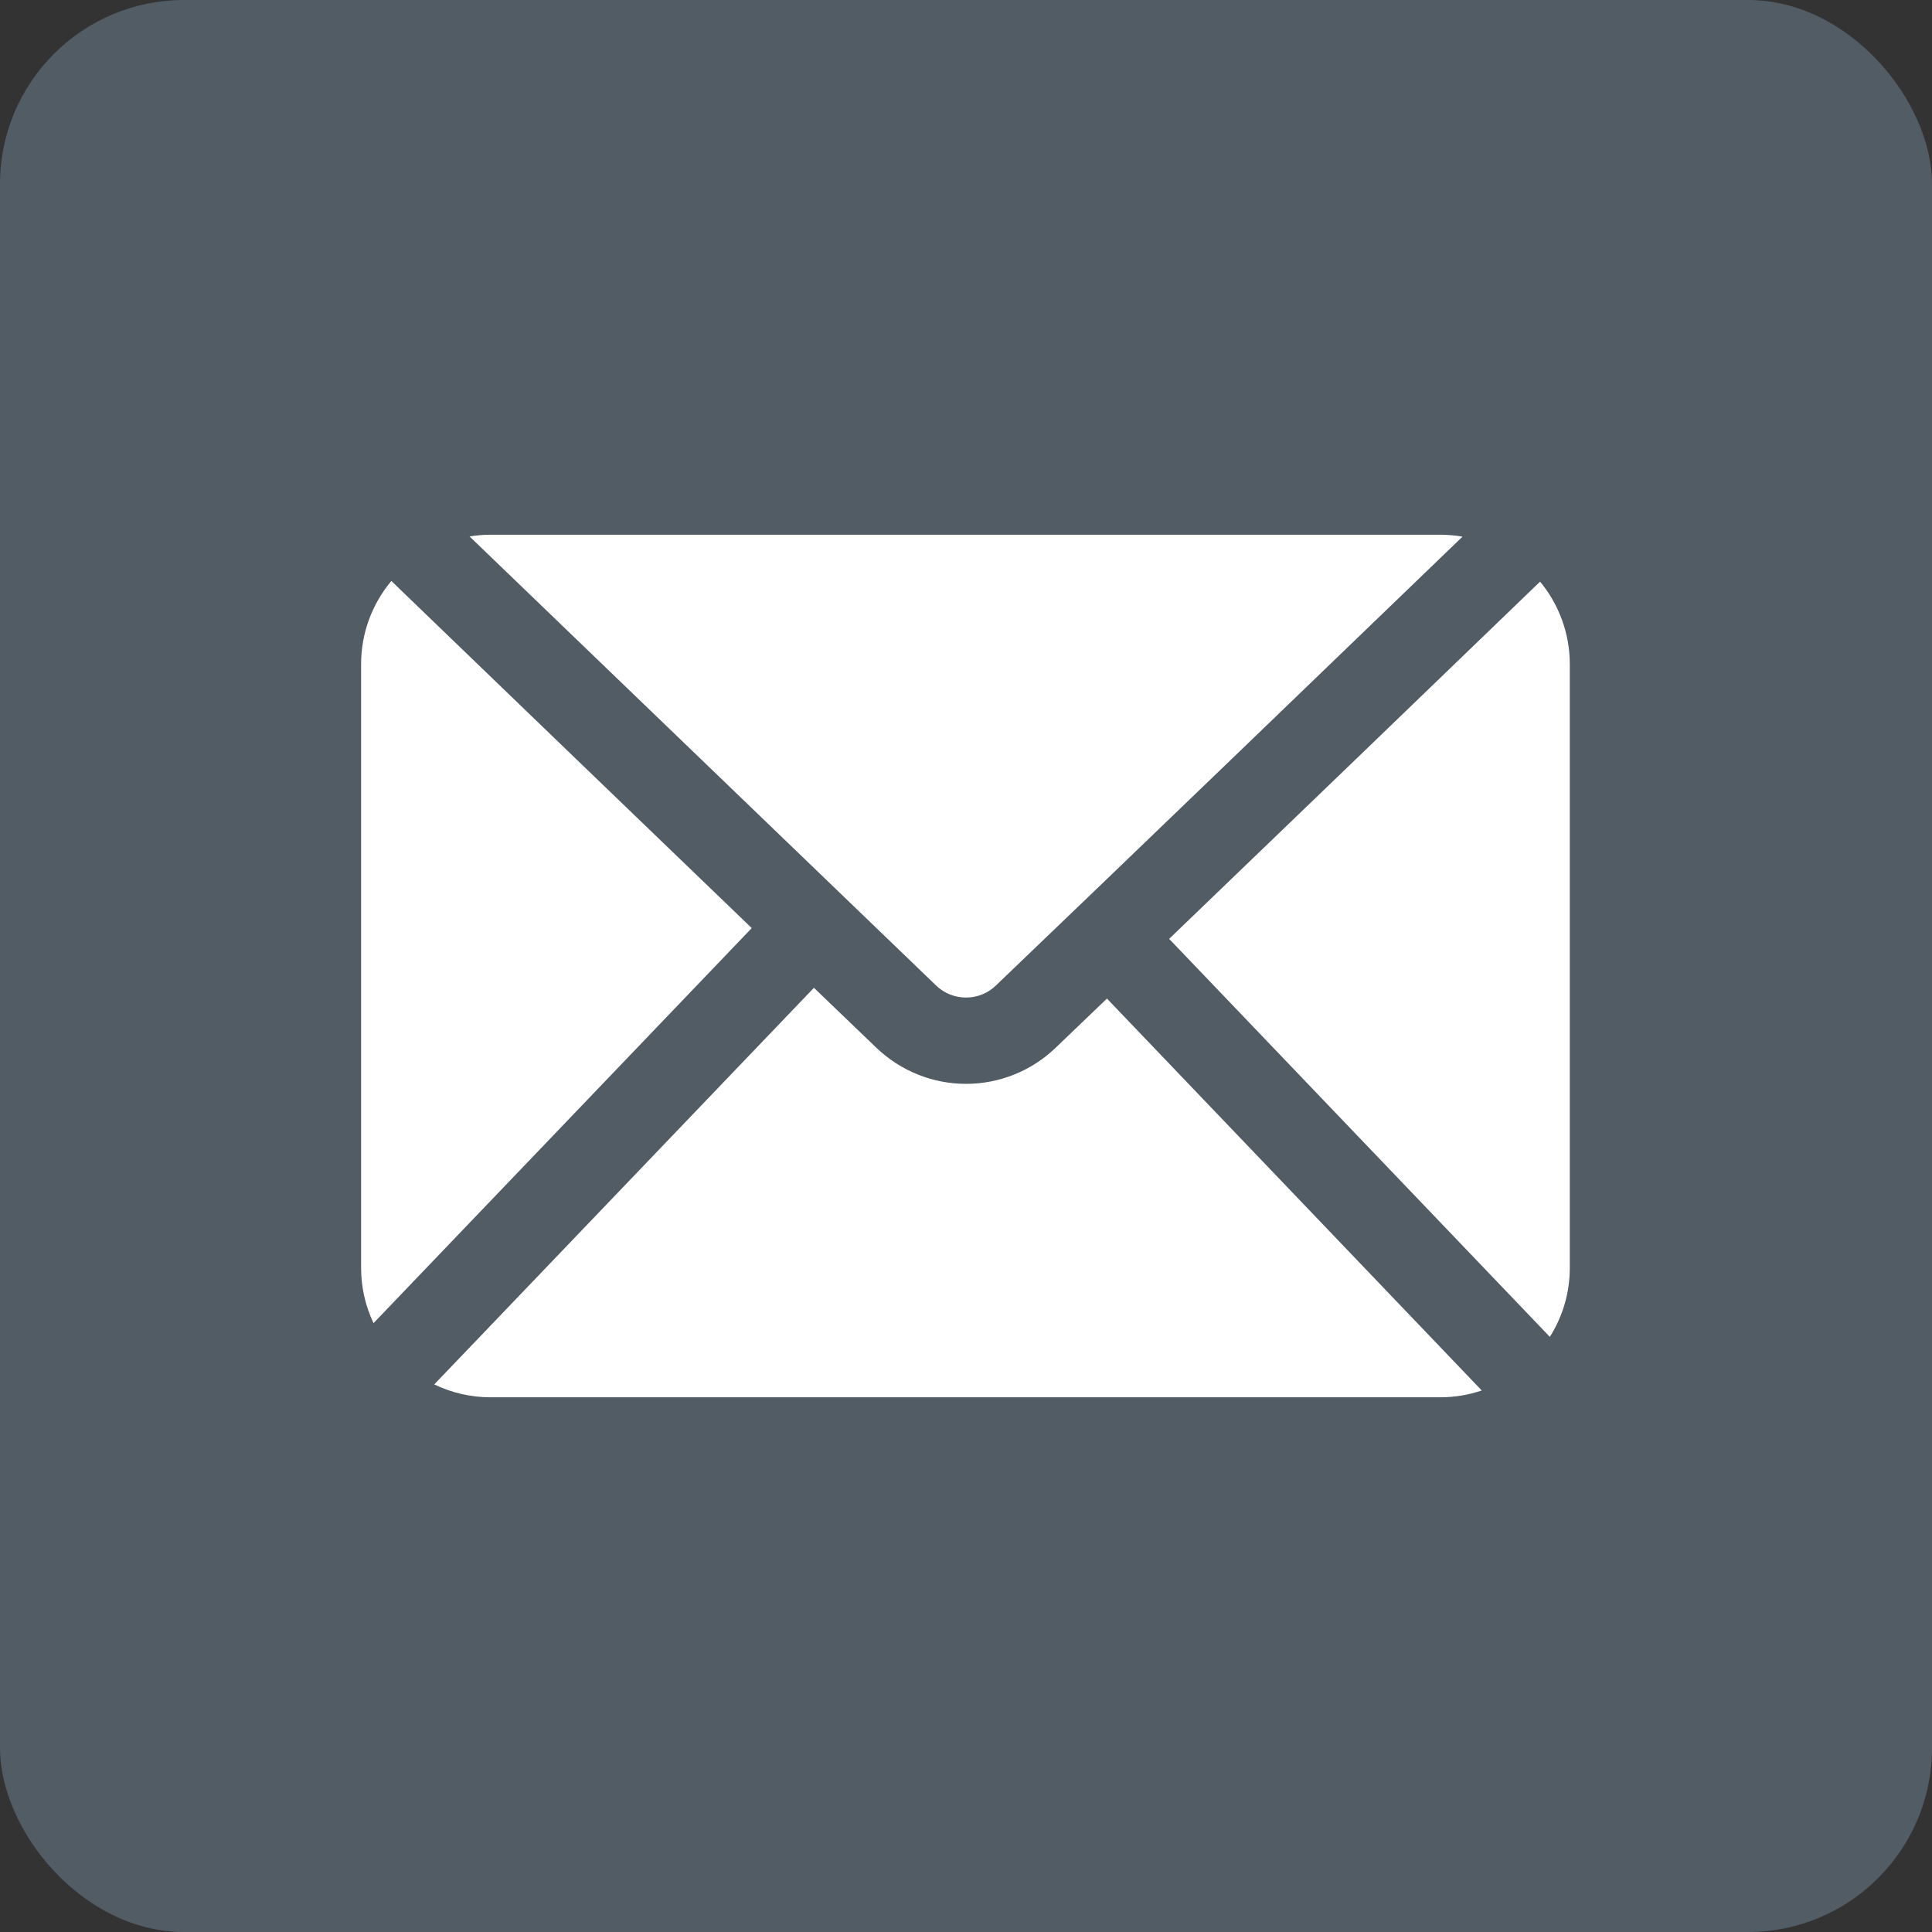
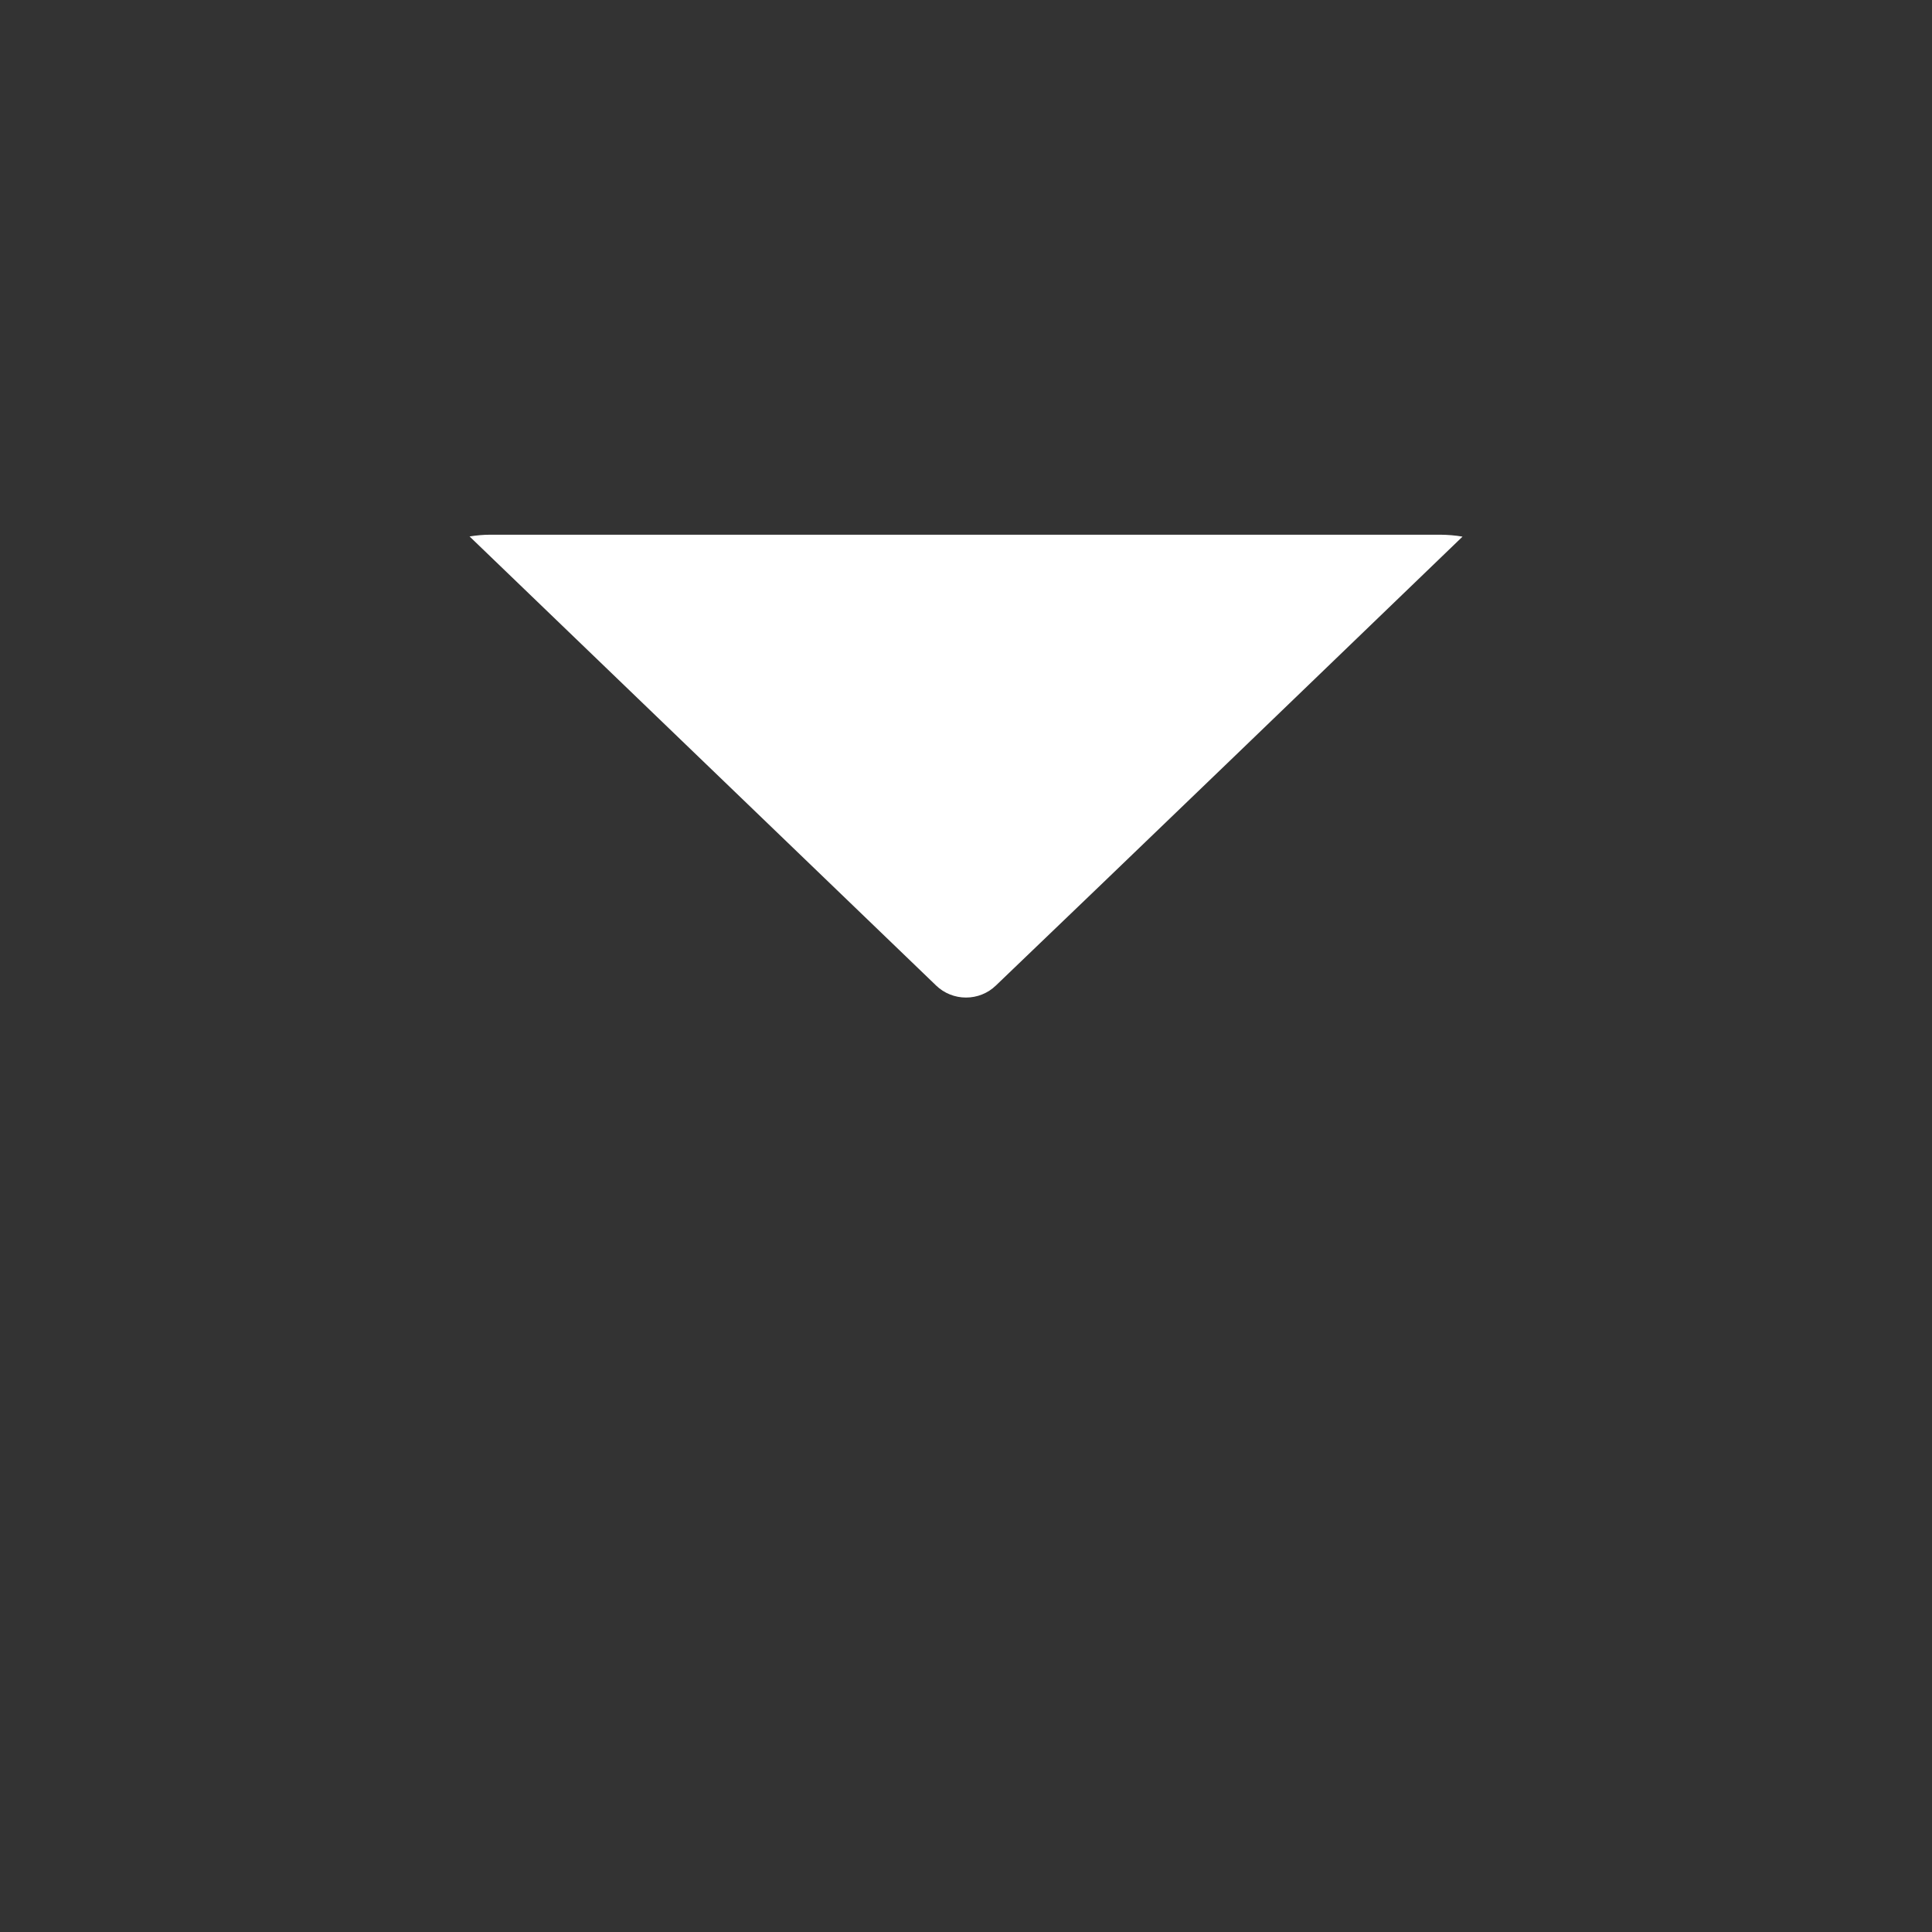
<svg xmlns="http://www.w3.org/2000/svg" width="21" height="21" viewBox="0 0 21 21" fill="none">
  <rect x="0" y="0" width="21" height="21" fill="#333333" stroke="none" />
-   <rect width="21" height="21" rx="2" fill="#525C65" />
-   <path fill-rule="evenodd" clip-rule="evenodd" d="M4.72 15.048C4.911 15.14 5.12 15.188 5.331 15.188H15.657C15.809 15.188 15.961 15.163 16.106 15.114L12.032 10.854C11.846 11.033 11.659 11.212 11.472 11.391C11.211 11.641 10.863 11.781 10.5 11.781C10.138 11.781 9.79 11.641 9.528 11.391C9.341 11.212 9.109 10.989 8.847 10.737L4.72 15.048ZM16.74 6.322C15.397 7.618 14.053 8.912 12.708 10.205L16.846 14.531C16.988 14.307 17.063 14.047 17.063 13.781V7.219C17.063 6.89 16.948 6.574 16.74 6.322ZM4.254 6.315C4.041 6.568 3.925 6.888 3.925 7.219V13.781C3.925 13.989 3.971 14.194 4.06 14.382L8.171 10.088C6.864 8.831 5.559 7.573 4.254 6.315Z" fill="white" />
  <path fill-rule="evenodd" clip-rule="evenodd" d="M5.104 5.831L10.176 10.713C10.263 10.797 10.38 10.843 10.5 10.843C10.621 10.843 10.737 10.797 10.824 10.713C11.989 9.599 14.865 6.828 15.897 5.833C15.818 5.819 15.737 5.813 15.656 5.812H5.331C5.254 5.812 5.178 5.819 5.104 5.831Z" fill="white" />
</svg>